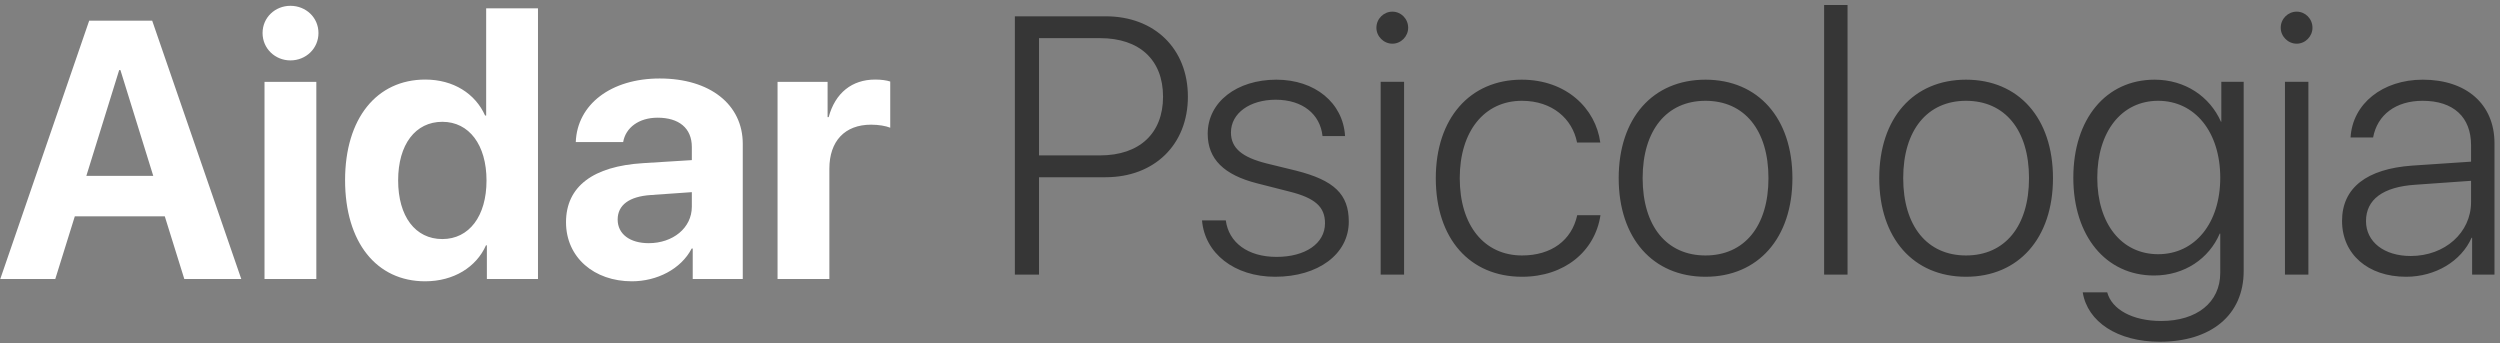
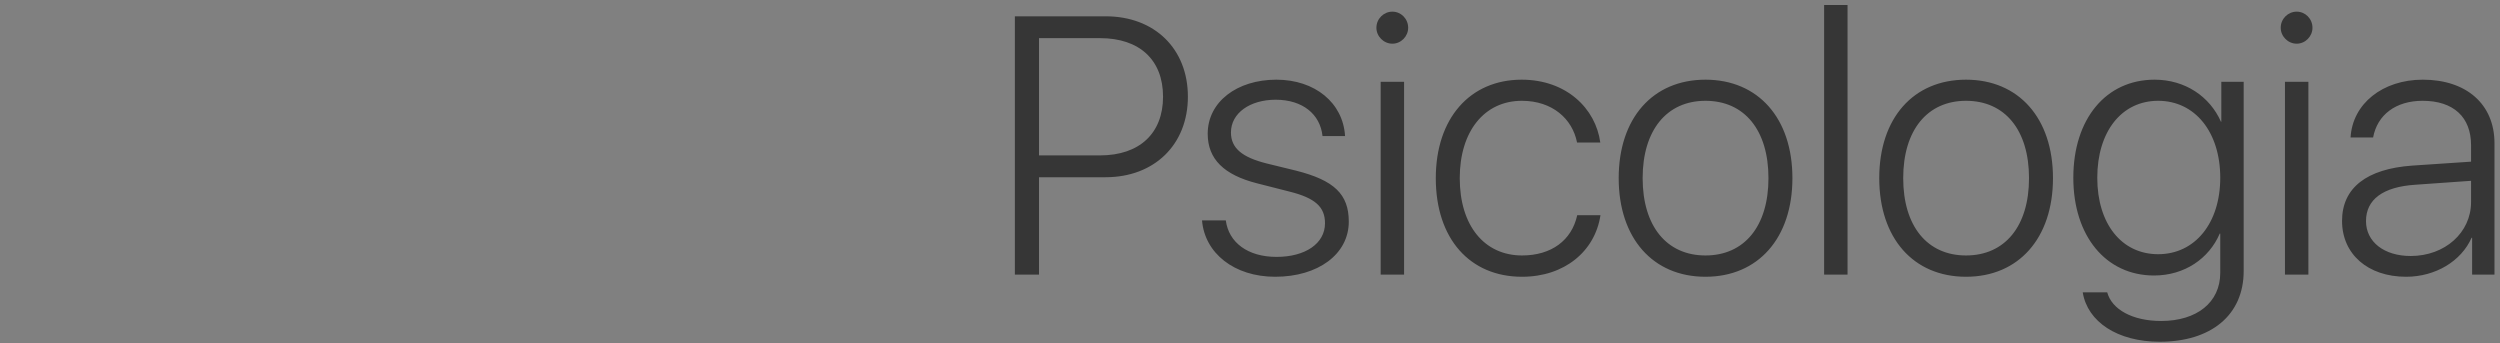
<svg xmlns="http://www.w3.org/2000/svg" xmlns:ns1="http://www.bohemiancoding.com/sketch/ns" width="430px" height="59px" viewBox="0 0 430 59" version="1.1">
  <rect x="0" y="0" width="430" height="59" fill="#808080" stroke="none" />
  <title>title</title>
  <desc>Created with Sketch.</desc>
  <defs />
  <g id="Page-1" stroke="none" stroke-width="1" fill="none" fill-rule="evenodd" ns1:type="MSPage">
    <g id="3-copy-5" ns1:type="MSArtboardGroup" transform="translate(-379, -48)">
      <g id="title" ns1:type="MSLayerGroup" transform="translate(379, 48)">
-         <path d="M31.7,47.984 L41.498,47.984 L26.176,3.555 L15.34,3.555 L0.048,47.984 L9.51,47.984 L12.868,37.208 L28.343,37.208 L31.7,47.984 Z M20.498,12.053 L20.712,12.053 L26.359,30.249 L14.852,30.249 L20.498,12.053 Z M45.497,47.984 L54.409,47.984 L54.409,14.085 L45.497,14.085 L45.497,47.984 Z M49.953,10.39 C52.608,10.39 54.776,8.358 54.776,5.68 C54.776,3.001 52.608,1 49.953,1 C47.328,1 45.161,3.001 45.161,5.68 C45.161,8.358 47.328,10.39 49.953,10.39 L49.953,10.39 Z M73.12,48.384 C78.065,48.384 81.941,45.921 83.589,42.195 L83.742,42.195 L83.742,47.984 L92.533,47.984 L92.533,1.431 L83.62,1.431 L83.62,19.873 L83.437,19.873 C81.758,16.117 78.004,13.685 73.15,13.685 C64.787,13.685 59.354,20.366 59.354,30.988 C59.354,41.672 64.757,48.384 73.12,48.384 L73.12,48.384 Z M76.081,20.951 C80.69,20.951 83.681,24.923 83.681,31.05 C83.681,37.177 80.69,41.118 76.081,41.118 C71.441,41.118 68.48,37.238 68.48,31.019 C68.48,24.861 71.441,20.951 76.081,20.951 L76.081,20.951 Z M111.579,41.826 C108.344,41.826 106.237,40.256 106.237,37.762 C106.237,35.268 108.221,33.79 111.945,33.544 L118.996,33.051 L118.996,35.545 C118.996,39.24 115.7,41.826 111.579,41.826 L111.579,41.826 Z M118.966,42.75 L119.149,42.75 L119.149,47.984 L127.756,47.984 L127.756,24.738 C127.756,17.965 122.109,13.5 113.471,13.5 C105.078,13.5 99.278,17.965 99.034,24.43 L107.184,24.43 C107.611,21.967 109.87,20.243 113.105,20.243 C116.768,20.243 118.996,22.029 118.996,25.292 L118.996,27.54 L110.602,28.063 C102.025,28.587 97.355,32.066 97.355,38.224 C97.355,44.289 102.208,48.384 108.679,48.384 C112.983,48.384 117.134,46.29 118.966,42.75 Z M133.739,47.984 L142.651,47.984 L142.651,29.018 C142.651,24.276 145.307,21.444 149.824,21.444 C151.137,21.444 152.358,21.659 153.121,21.967 L153.121,14.024 C152.48,13.808 151.564,13.685 150.526,13.685 C146.558,13.685 143.659,15.963 142.529,20.151 L142.346,20.151 L142.346,14.085 L133.739,14.085 L133.739,47.984 Z" id="Aidar-Copy" fill="#FFFFFF" ns1:type="MSShapeGroup" />
        <path d="M174.557,2.805 L174.557,47.233 L178.709,47.233 L178.709,30.484 L190.155,30.484 C198.548,30.484 204.317,24.88 204.317,16.629 C204.317,8.378 198.579,2.805 190.185,2.805 L174.557,2.805 Z M178.709,6.561 L189.208,6.561 C196.015,6.561 200.044,10.317 200.044,16.629 C200.044,22.941 195.985,26.728 189.208,26.728 L178.709,26.728 L178.709,6.561 Z M207.725,23.002 C207.725,27.374 210.533,30.084 216.21,31.531 L221.765,32.947 C226.222,34.056 227.901,35.595 227.901,38.397 C227.901,41.907 224.482,44.185 219.568,44.185 C214.593,44.185 211.327,41.691 210.838,37.904 L206.748,37.904 C207.206,43.539 212.273,47.603 219.324,47.603 C226.71,47.603 231.991,43.723 231.991,38.12 C231.991,33.409 229.488,31.007 222.895,29.345 L217.859,28.113 C213.677,27.066 211.723,25.496 211.723,22.787 C211.723,19.431 215.02,17.152 219.415,17.152 C224.055,17.152 227.076,19.646 227.473,23.403 L231.35,23.403 C231.014,17.707 226.191,13.704 219.537,13.704 C212.761,13.704 207.725,17.522 207.725,23.002 L207.725,23.002 Z M237.474,47.233 L241.503,47.233 L241.503,14.073 L237.474,14.073 L237.474,47.233 Z M239.488,7.515 C240.984,7.515 242.205,6.253 242.205,4.775 C242.205,3.236 240.984,2.004 239.488,2.004 C237.993,2.004 236.741,3.236 236.741,4.775 C236.741,6.253 237.993,7.515 239.488,7.515 L239.488,7.515 Z M275.25,24.511 C274.457,18.661 269.42,13.704 261.729,13.704 C252.816,13.704 246.956,20.385 246.956,30.638 C246.956,41.106 252.846,47.603 261.79,47.603 C269.054,47.603 274.335,43.261 275.281,37.011 L271.282,37.011 C270.336,41.352 266.826,43.939 261.79,43.939 C255.349,43.939 251.076,38.859 251.076,30.638 C251.076,22.571 255.319,17.337 261.759,17.337 C267.009,17.337 270.458,20.447 271.252,24.511 L275.25,24.511 Z M293.34,47.603 C302.374,47.603 308.296,40.983 308.296,30.638 C308.296,20.293 302.374,13.704 293.34,13.704 C284.305,13.704 278.414,20.293 278.414,30.638 C278.414,40.983 284.305,47.603 293.34,47.603 L293.34,47.603 Z M293.34,43.939 C286.685,43.939 282.534,38.92 282.534,30.638 C282.534,22.387 286.685,17.337 293.34,17.337 C300.024,17.337 304.175,22.356 304.175,30.638 C304.175,38.92 300.024,43.939 293.34,43.939 L293.34,43.939 Z M313.748,47.233 L317.777,47.233 L317.777,0.865 L313.748,0.865 L313.748,47.233 Z M338.156,47.603 C347.191,47.603 353.112,40.983 353.112,30.638 C353.112,20.293 347.191,13.704 338.156,13.704 C329.121,13.704 323.23,20.293 323.23,30.638 C323.23,40.983 329.121,47.603 338.156,47.603 L338.156,47.603 Z M338.156,43.939 C331.502,43.939 327.351,38.92 327.351,30.638 C327.351,22.387 331.502,17.337 338.156,17.337 C344.84,17.337 348.991,22.356 348.991,30.638 C348.991,38.92 344.84,43.939 338.156,43.939 L338.156,43.939 Z M371.201,43.723 C364.914,43.723 360.732,38.489 360.732,30.576 C360.732,22.633 364.914,17.337 371.201,17.337 C377.55,17.337 381.884,22.725 381.884,30.576 C381.884,38.366 377.55,43.723 371.201,43.723 L371.201,43.723 Z M371.476,58.779 C380.267,58.779 385.913,54.222 385.913,46.617 L385.913,14.073 L382.067,14.073 L382.067,20.939 L382.006,20.939 C380.083,16.598 375.841,13.704 370.591,13.704 C362.227,13.704 356.611,20.447 356.611,30.576 C356.611,40.614 362.227,47.387 370.499,47.387 C375.749,47.387 379.961,44.462 381.793,40.183 L381.884,40.183 L381.884,46.925 C381.884,52.036 377.825,55.208 371.72,55.208 C366.806,55.208 363.235,53.237 362.441,50.281 L358.229,50.281 C359.053,55.361 364.211,58.779 371.476,58.779 L371.476,58.779 Z M393.014,47.233 L397.043,47.233 L397.043,14.073 L393.014,14.073 L393.014,47.233 Z M395.029,7.515 C396.524,7.515 397.745,6.253 397.745,4.775 C397.745,3.236 396.524,2.004 395.029,2.004 C393.533,2.004 392.282,3.236 392.282,4.775 C392.282,6.253 393.533,7.515 395.029,7.515 L395.029,7.515 Z M414.644,44.031 C410.066,44.031 406.952,41.599 406.952,38.027 C406.952,34.302 409.882,32.147 415.407,31.777 L425.022,31.1 L425.022,34.764 C425.022,39.998 420.535,44.031 414.644,44.031 L414.644,44.031 Z M413.85,47.603 C418.887,47.603 423.343,44.924 425.113,40.891 L425.205,40.891 L425.205,47.233 L429.051,47.233 L429.051,24.634 C429.051,17.953 424.259,13.704 416.72,13.704 C409.821,13.704 404.632,17.83 404.297,23.649 L408.173,23.649 C408.906,19.708 412.111,17.337 416.689,17.337 C422,17.337 425.022,20.139 425.022,24.973 L425.022,27.805 L414.919,28.483 C407.044,29.037 402.832,32.331 402.832,37.996 C402.832,43.723 407.288,47.603 413.85,47.603 L413.85,47.603 Z" id="Psicologia" fill="#363636" ns1:type="MSShapeGroup" />
      </g>
    </g>
  </g>
</svg>